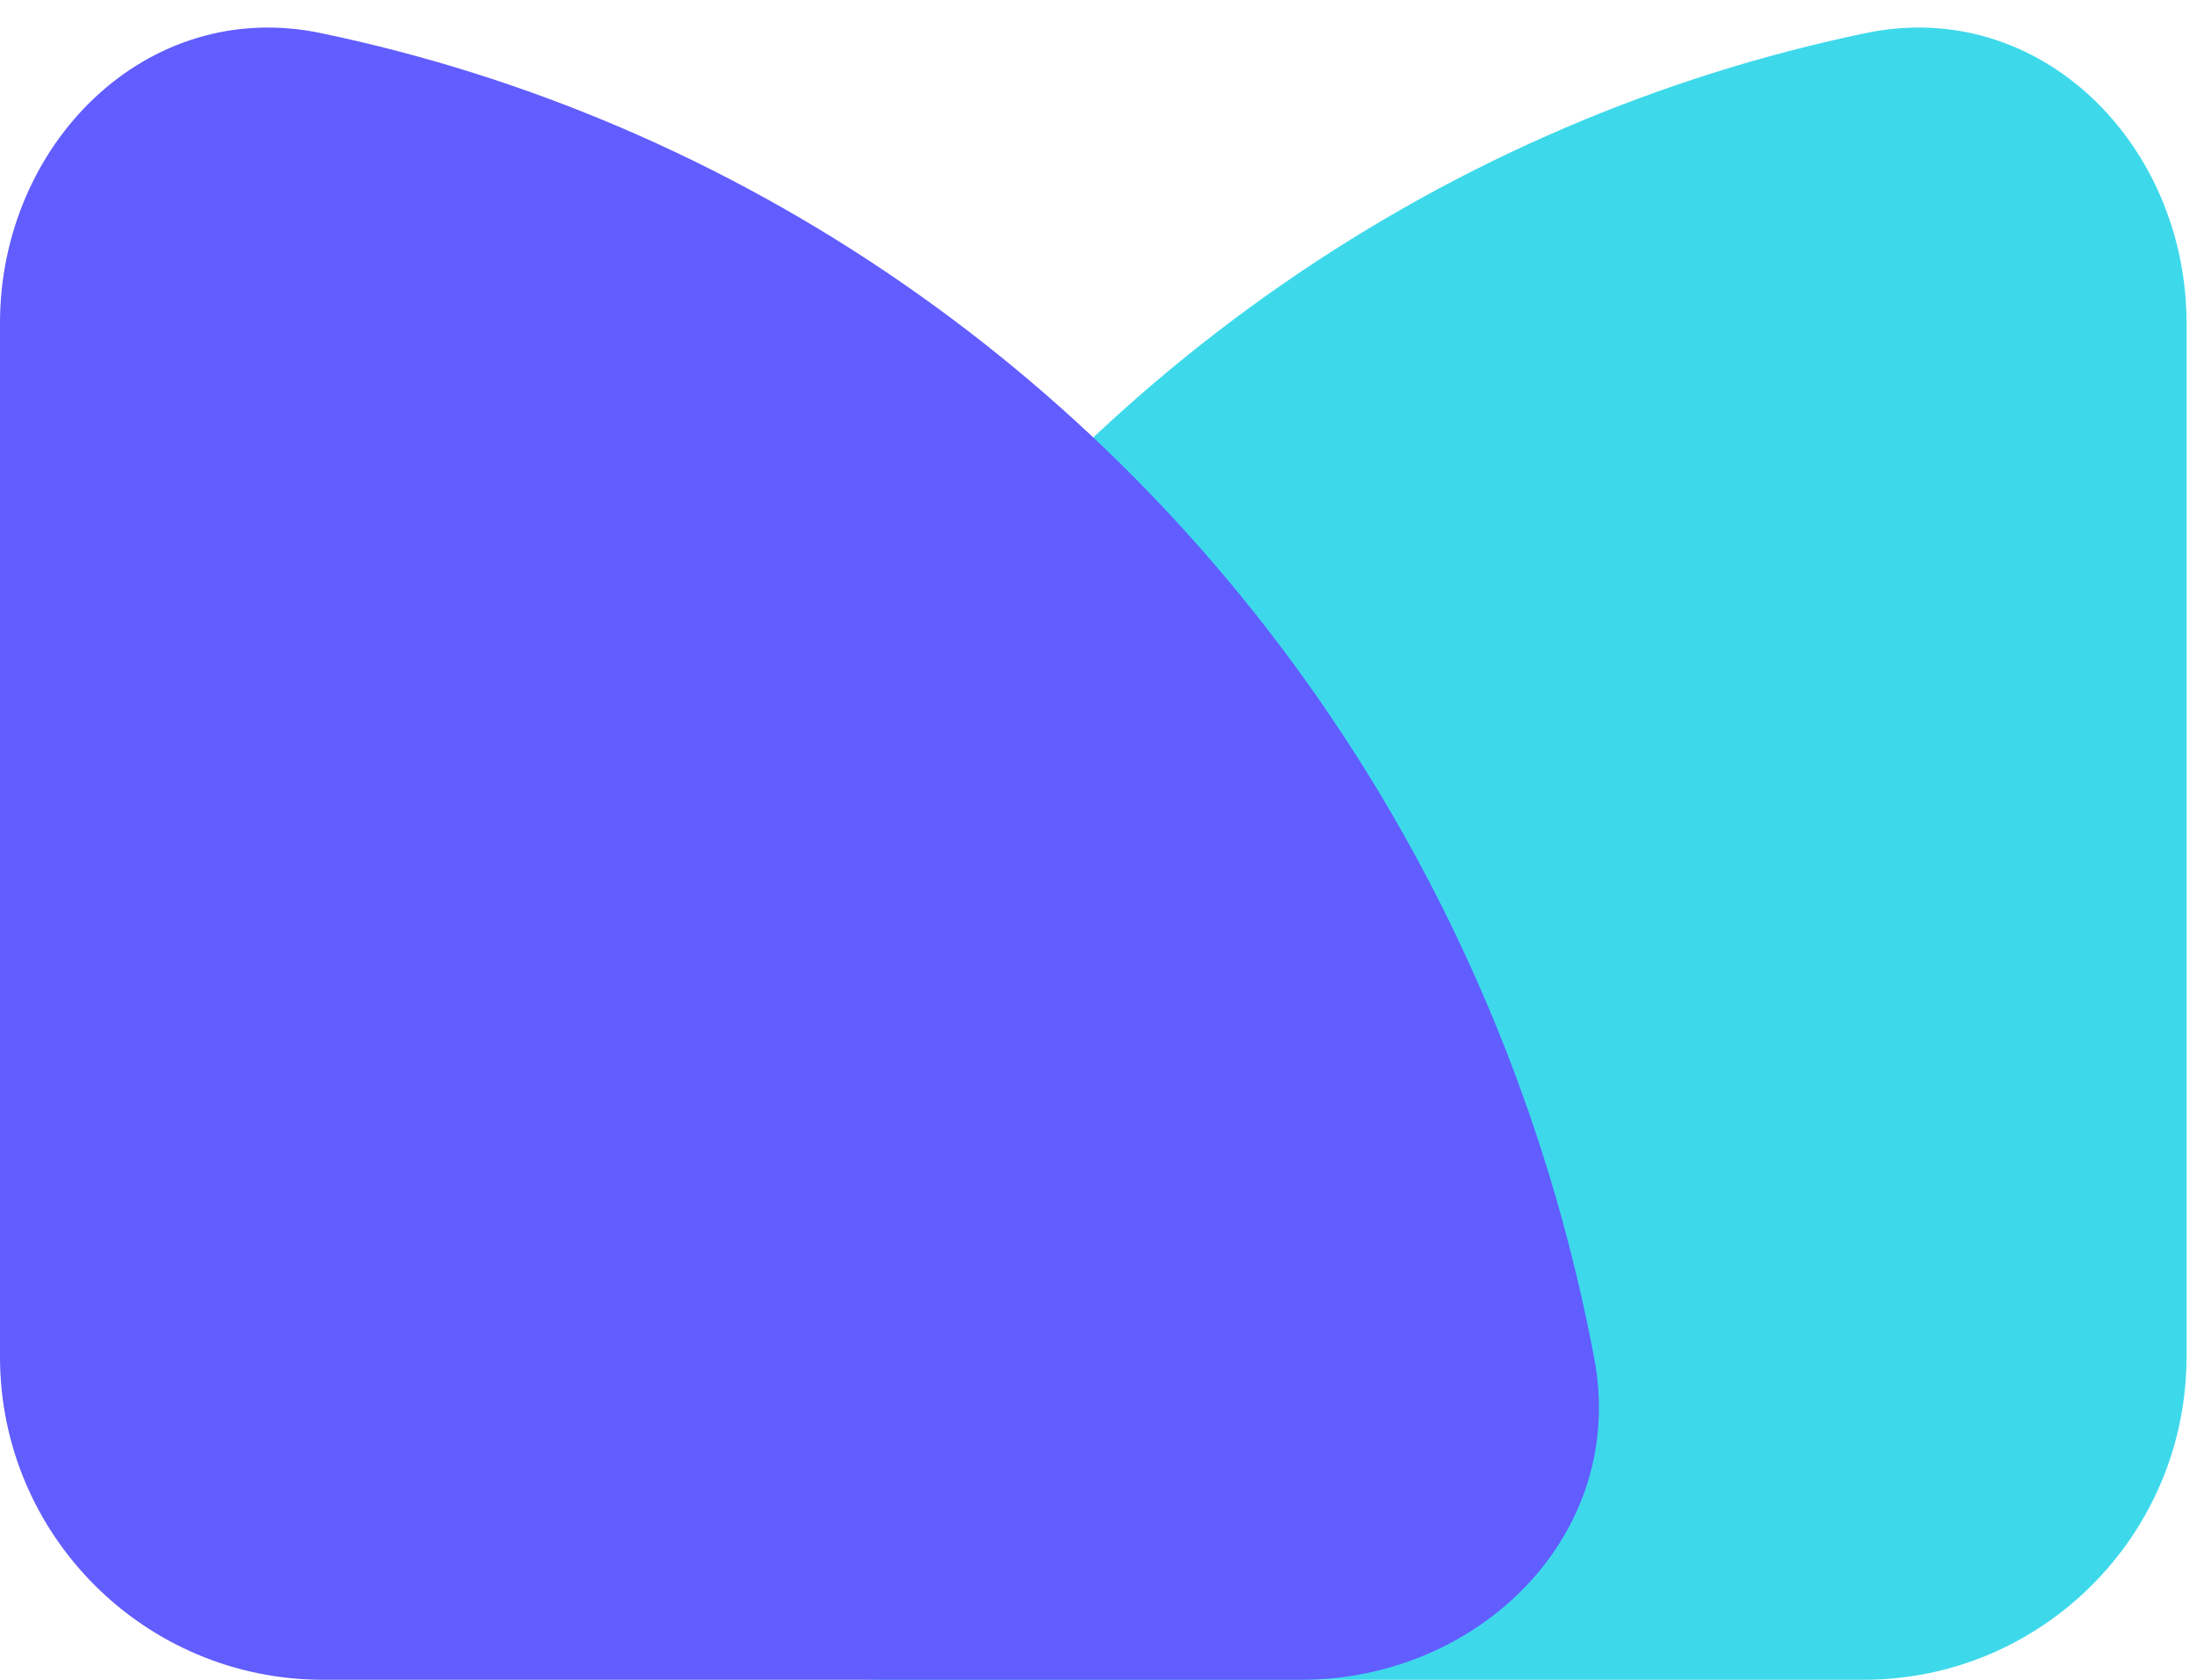
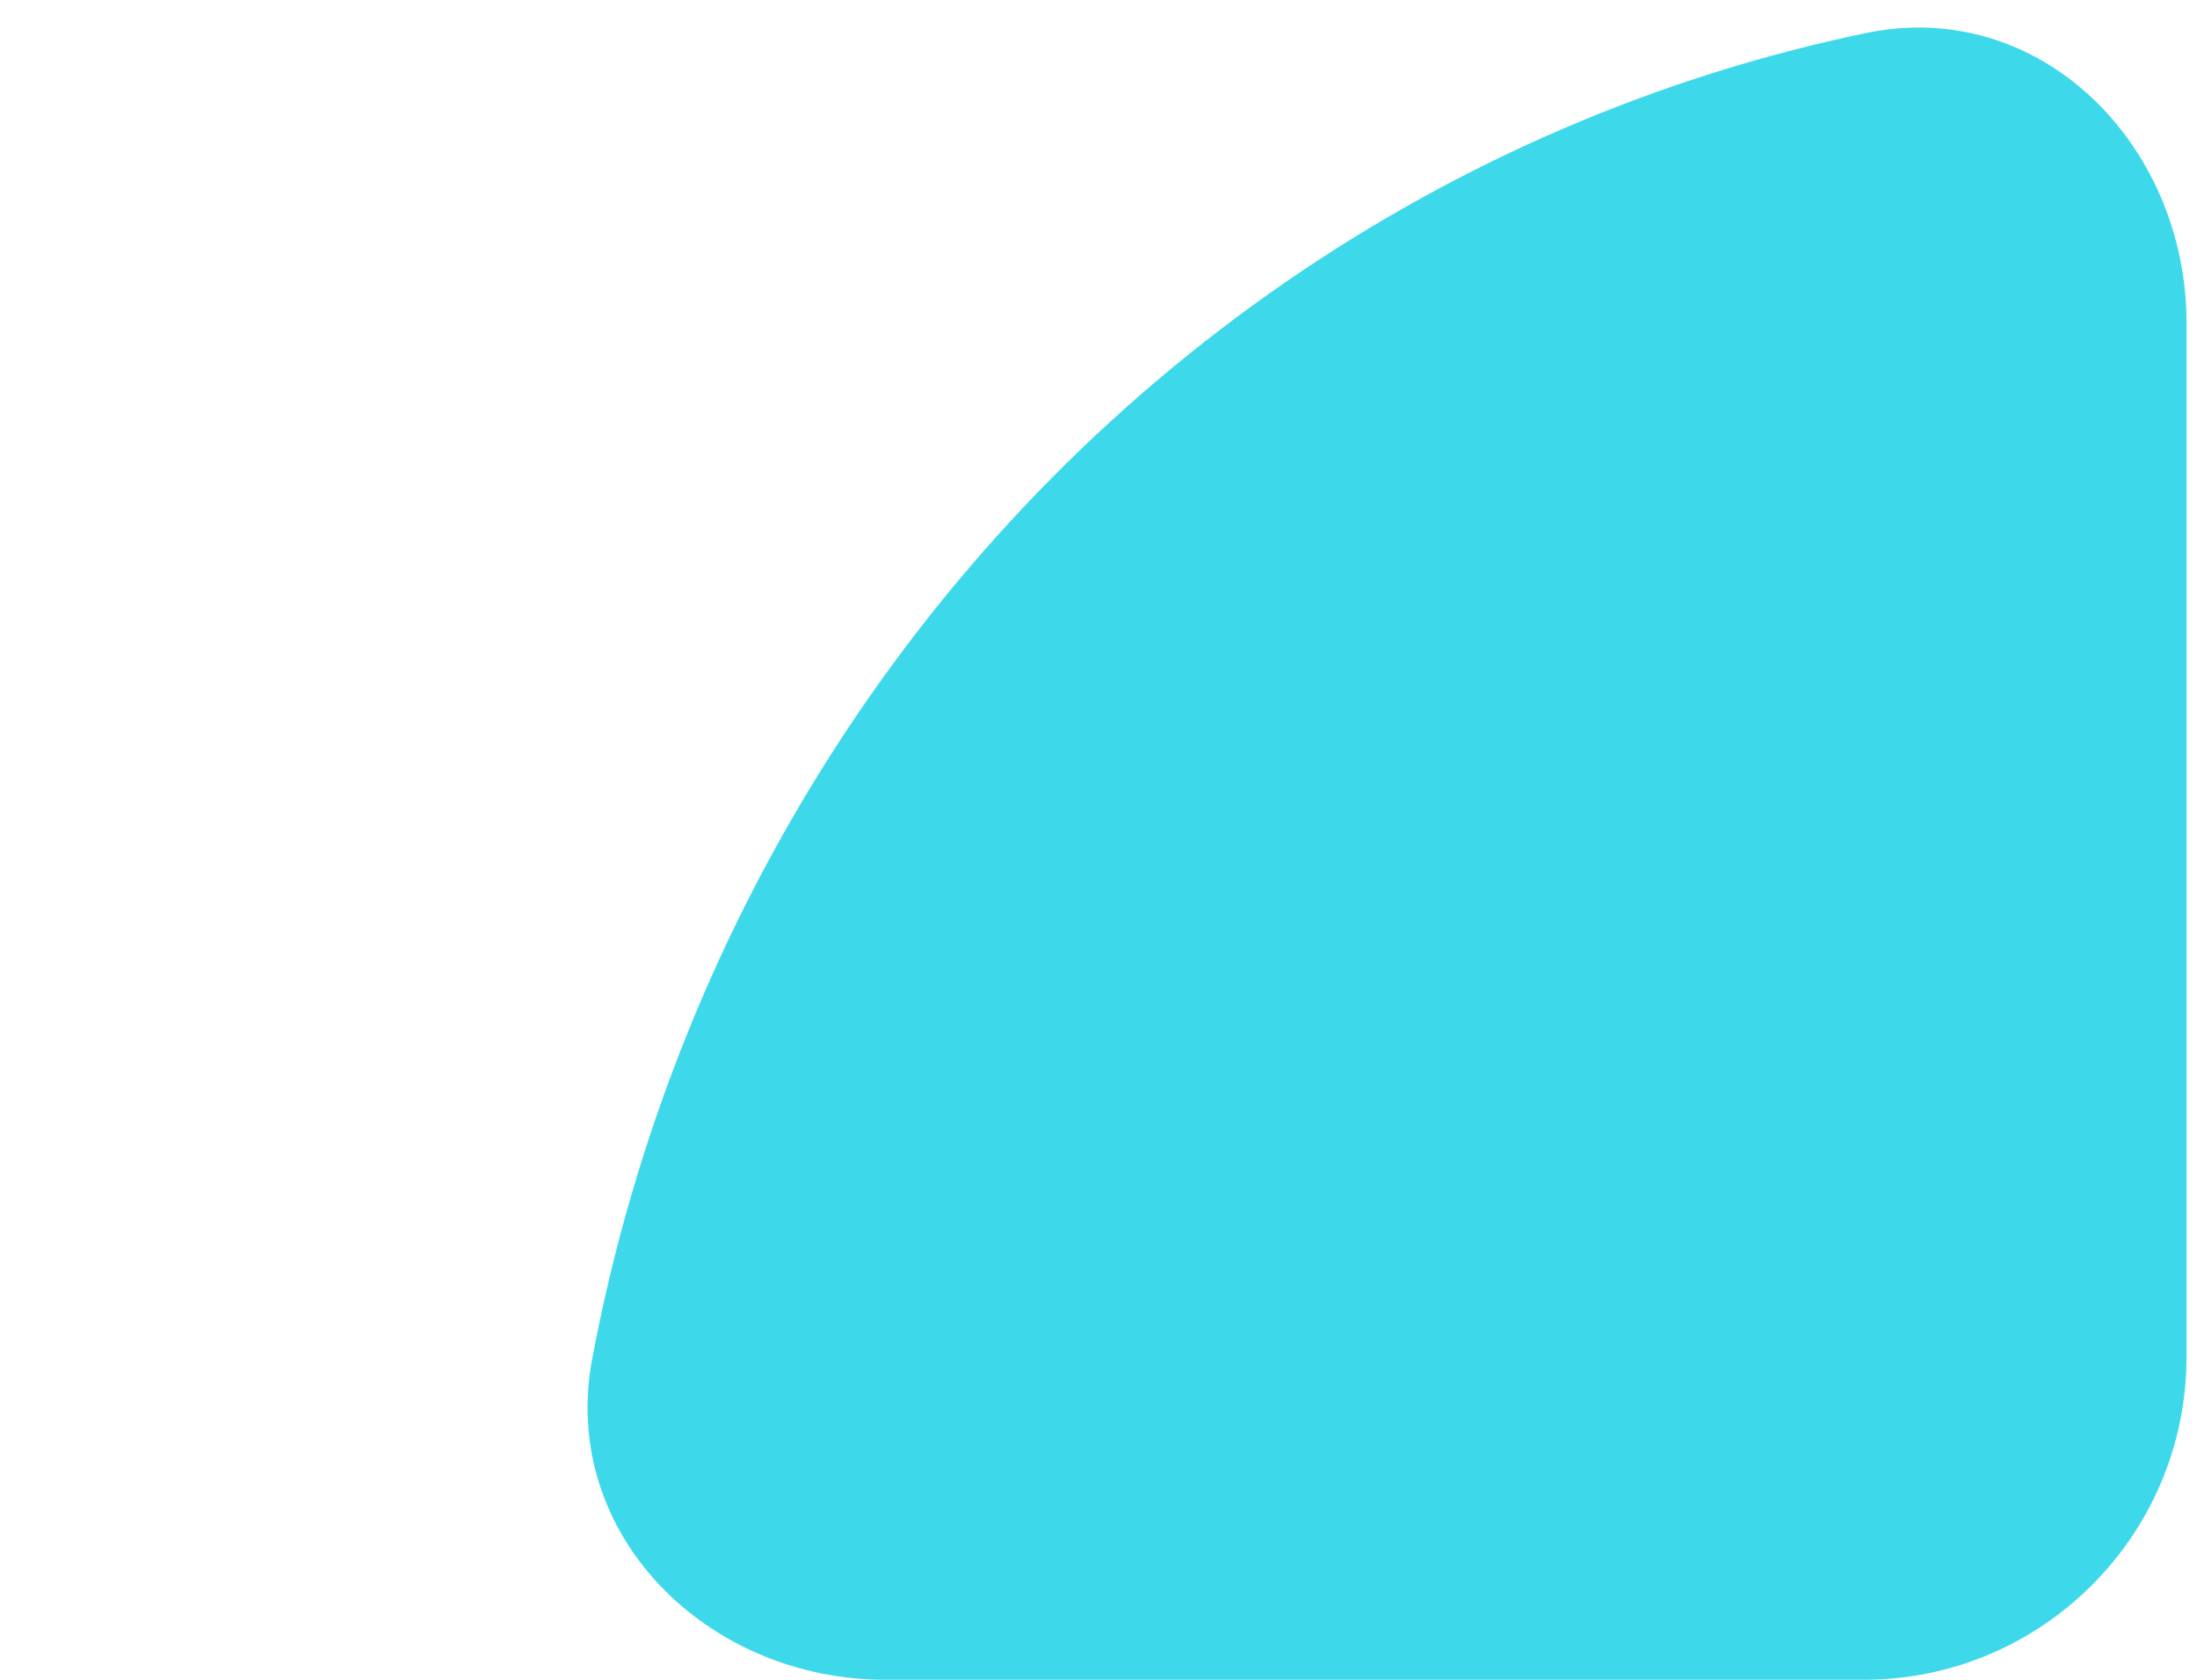
<svg xmlns="http://www.w3.org/2000/svg" id="etYInzDi9kj1" viewBox="0 0 34 26" shape-rendering="geometricPrecision" text-rendering="geometricPrecision" width="34" height="26" style="background-color:#fdf8f8">
  <g style="mix-blend-mode:multiply">
    <path d="M13.701,26c-2.761,0-5.047-2.257-4.536-4.971.32-1.701.805-3.369,1.45-4.979c1.263-3.154,3.115-6.021,5.449-8.435s5.105-4.329,8.155-5.636c1.506-.645,3.065-1.136,4.655-1.467C31.577,-0.051,33.838,2.239,33.838,5v16c0,2.761-2.239,5-5,5h-15.137Z" fill="#3dd9eb" />
-     <path d="M20.137,26c2.761,0,5.047-2.257,4.536-4.971-.32-1.701-.805-3.369-1.45-4.979-1.263-3.154-3.115-6.021-5.449-8.435s-5.105-4.329-8.155-5.636c-1.506-.645-3.065-1.136-4.655-1.467C2.262,-0.051,0,2.239,0,5v16c0,2.761,2.239,5,5,5h15.137Z" fill="#615dff" />
  </g>
</svg>